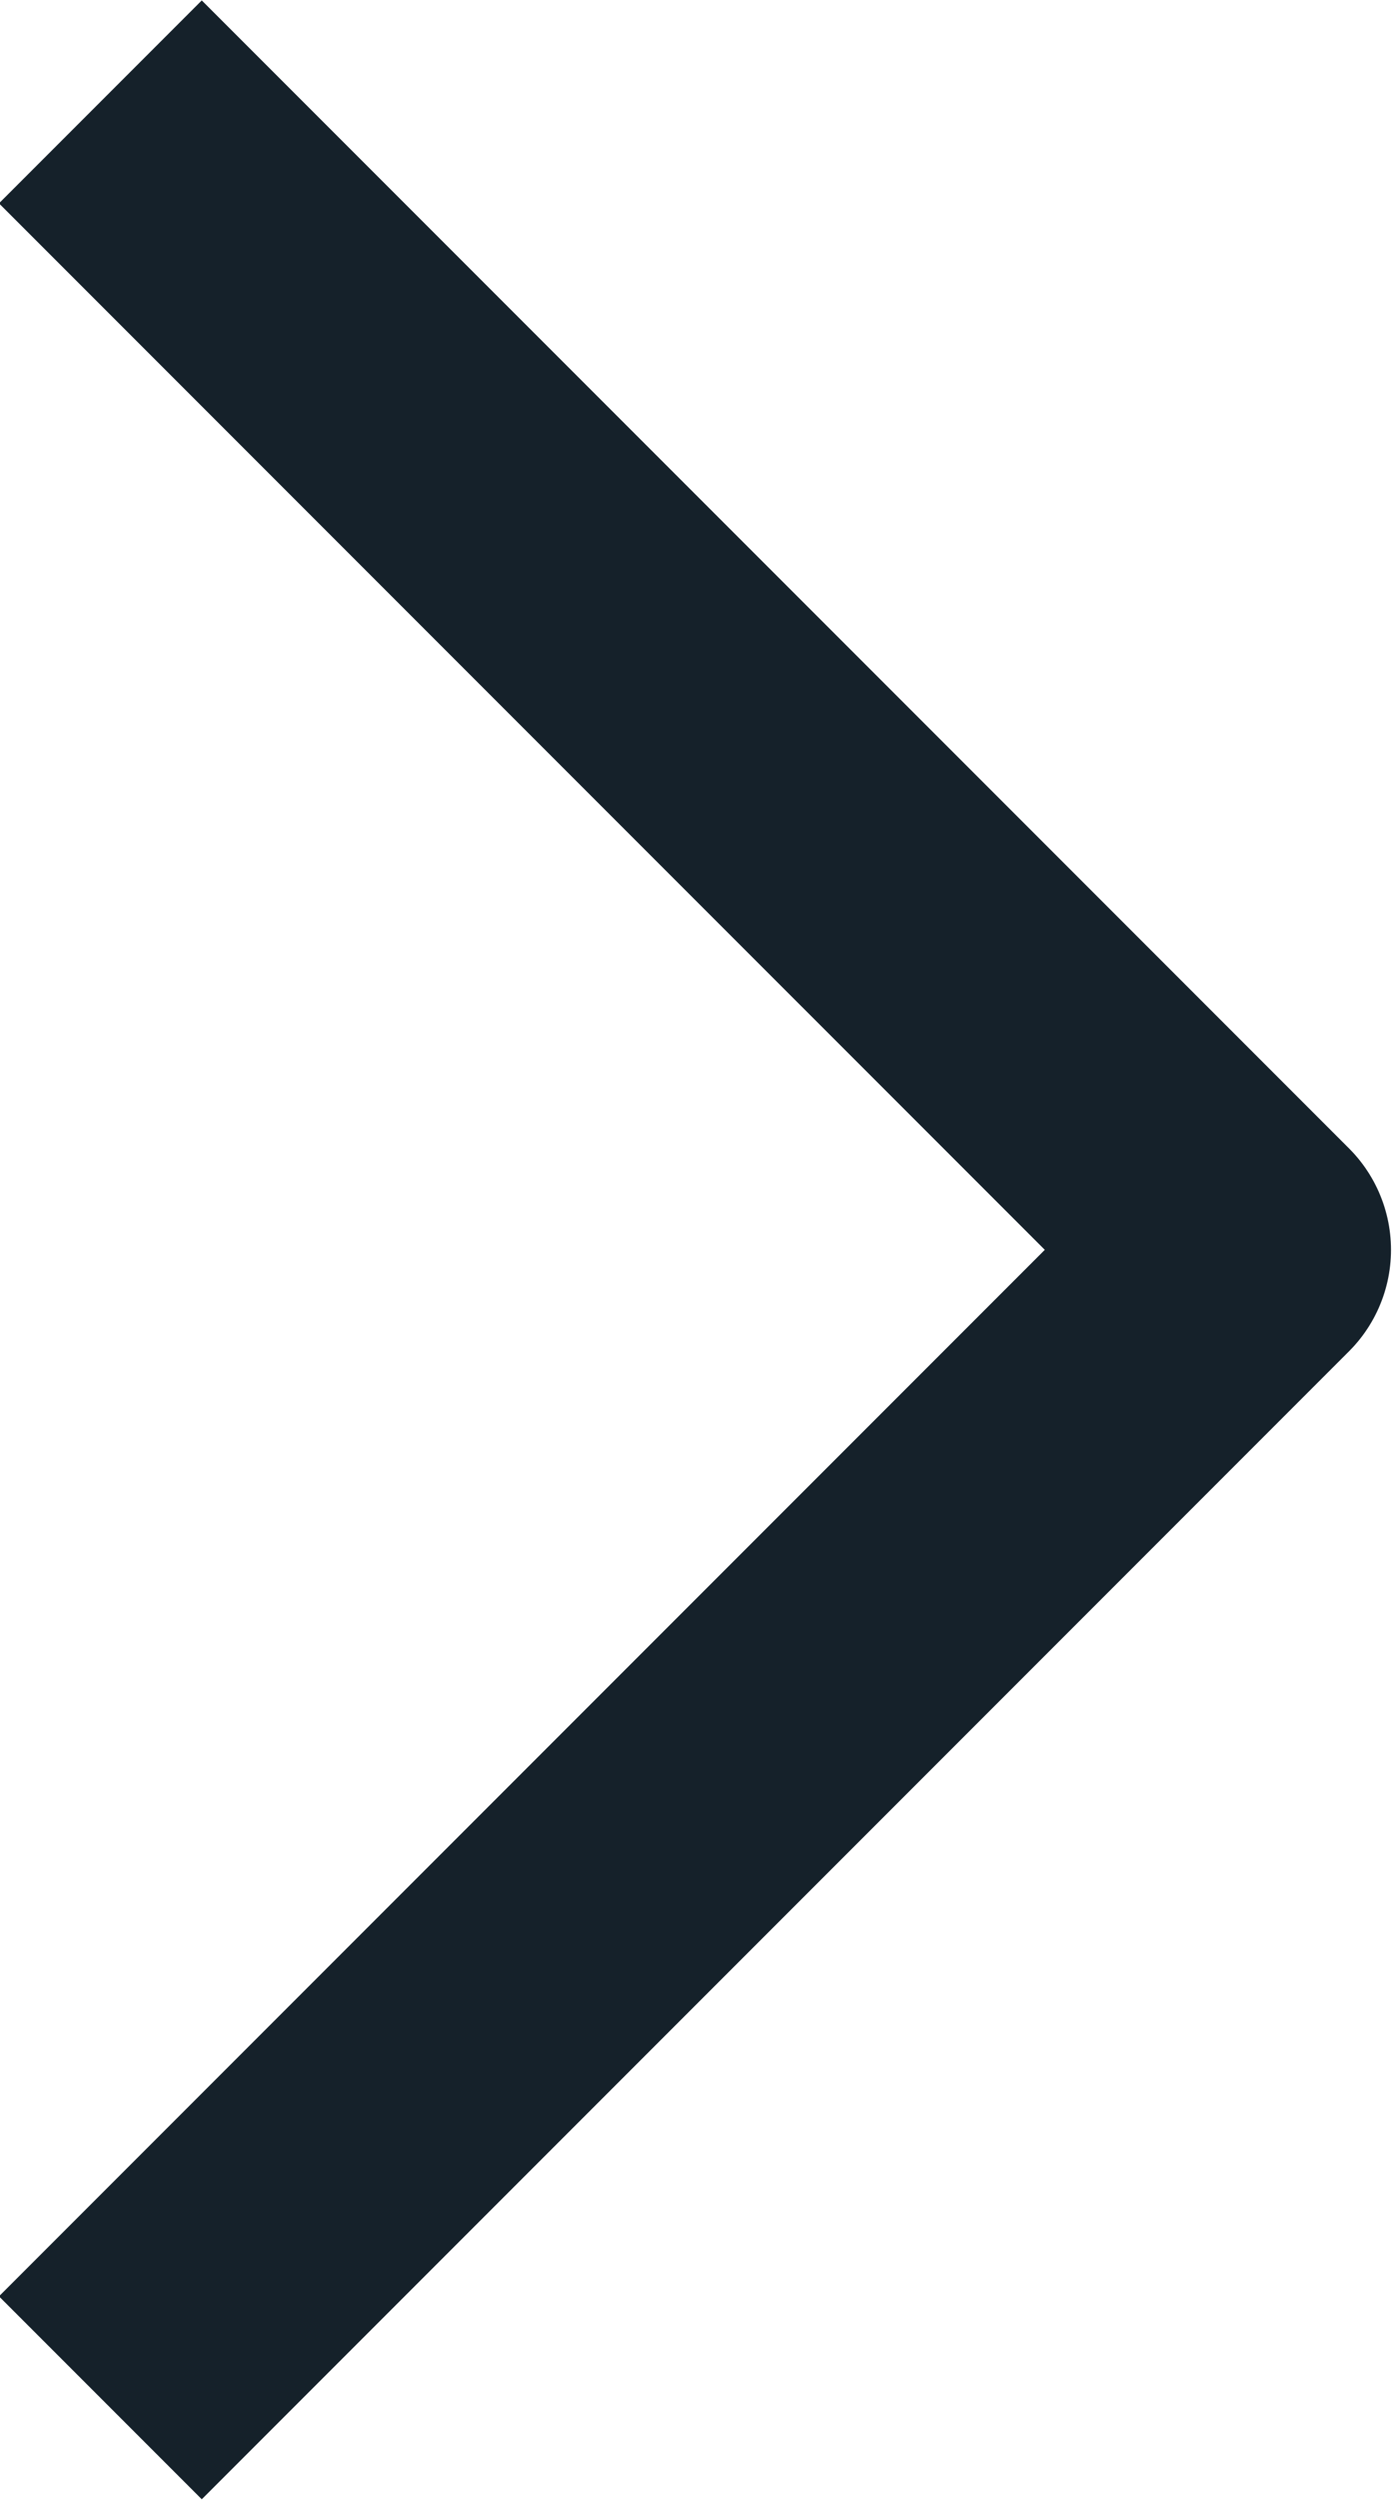
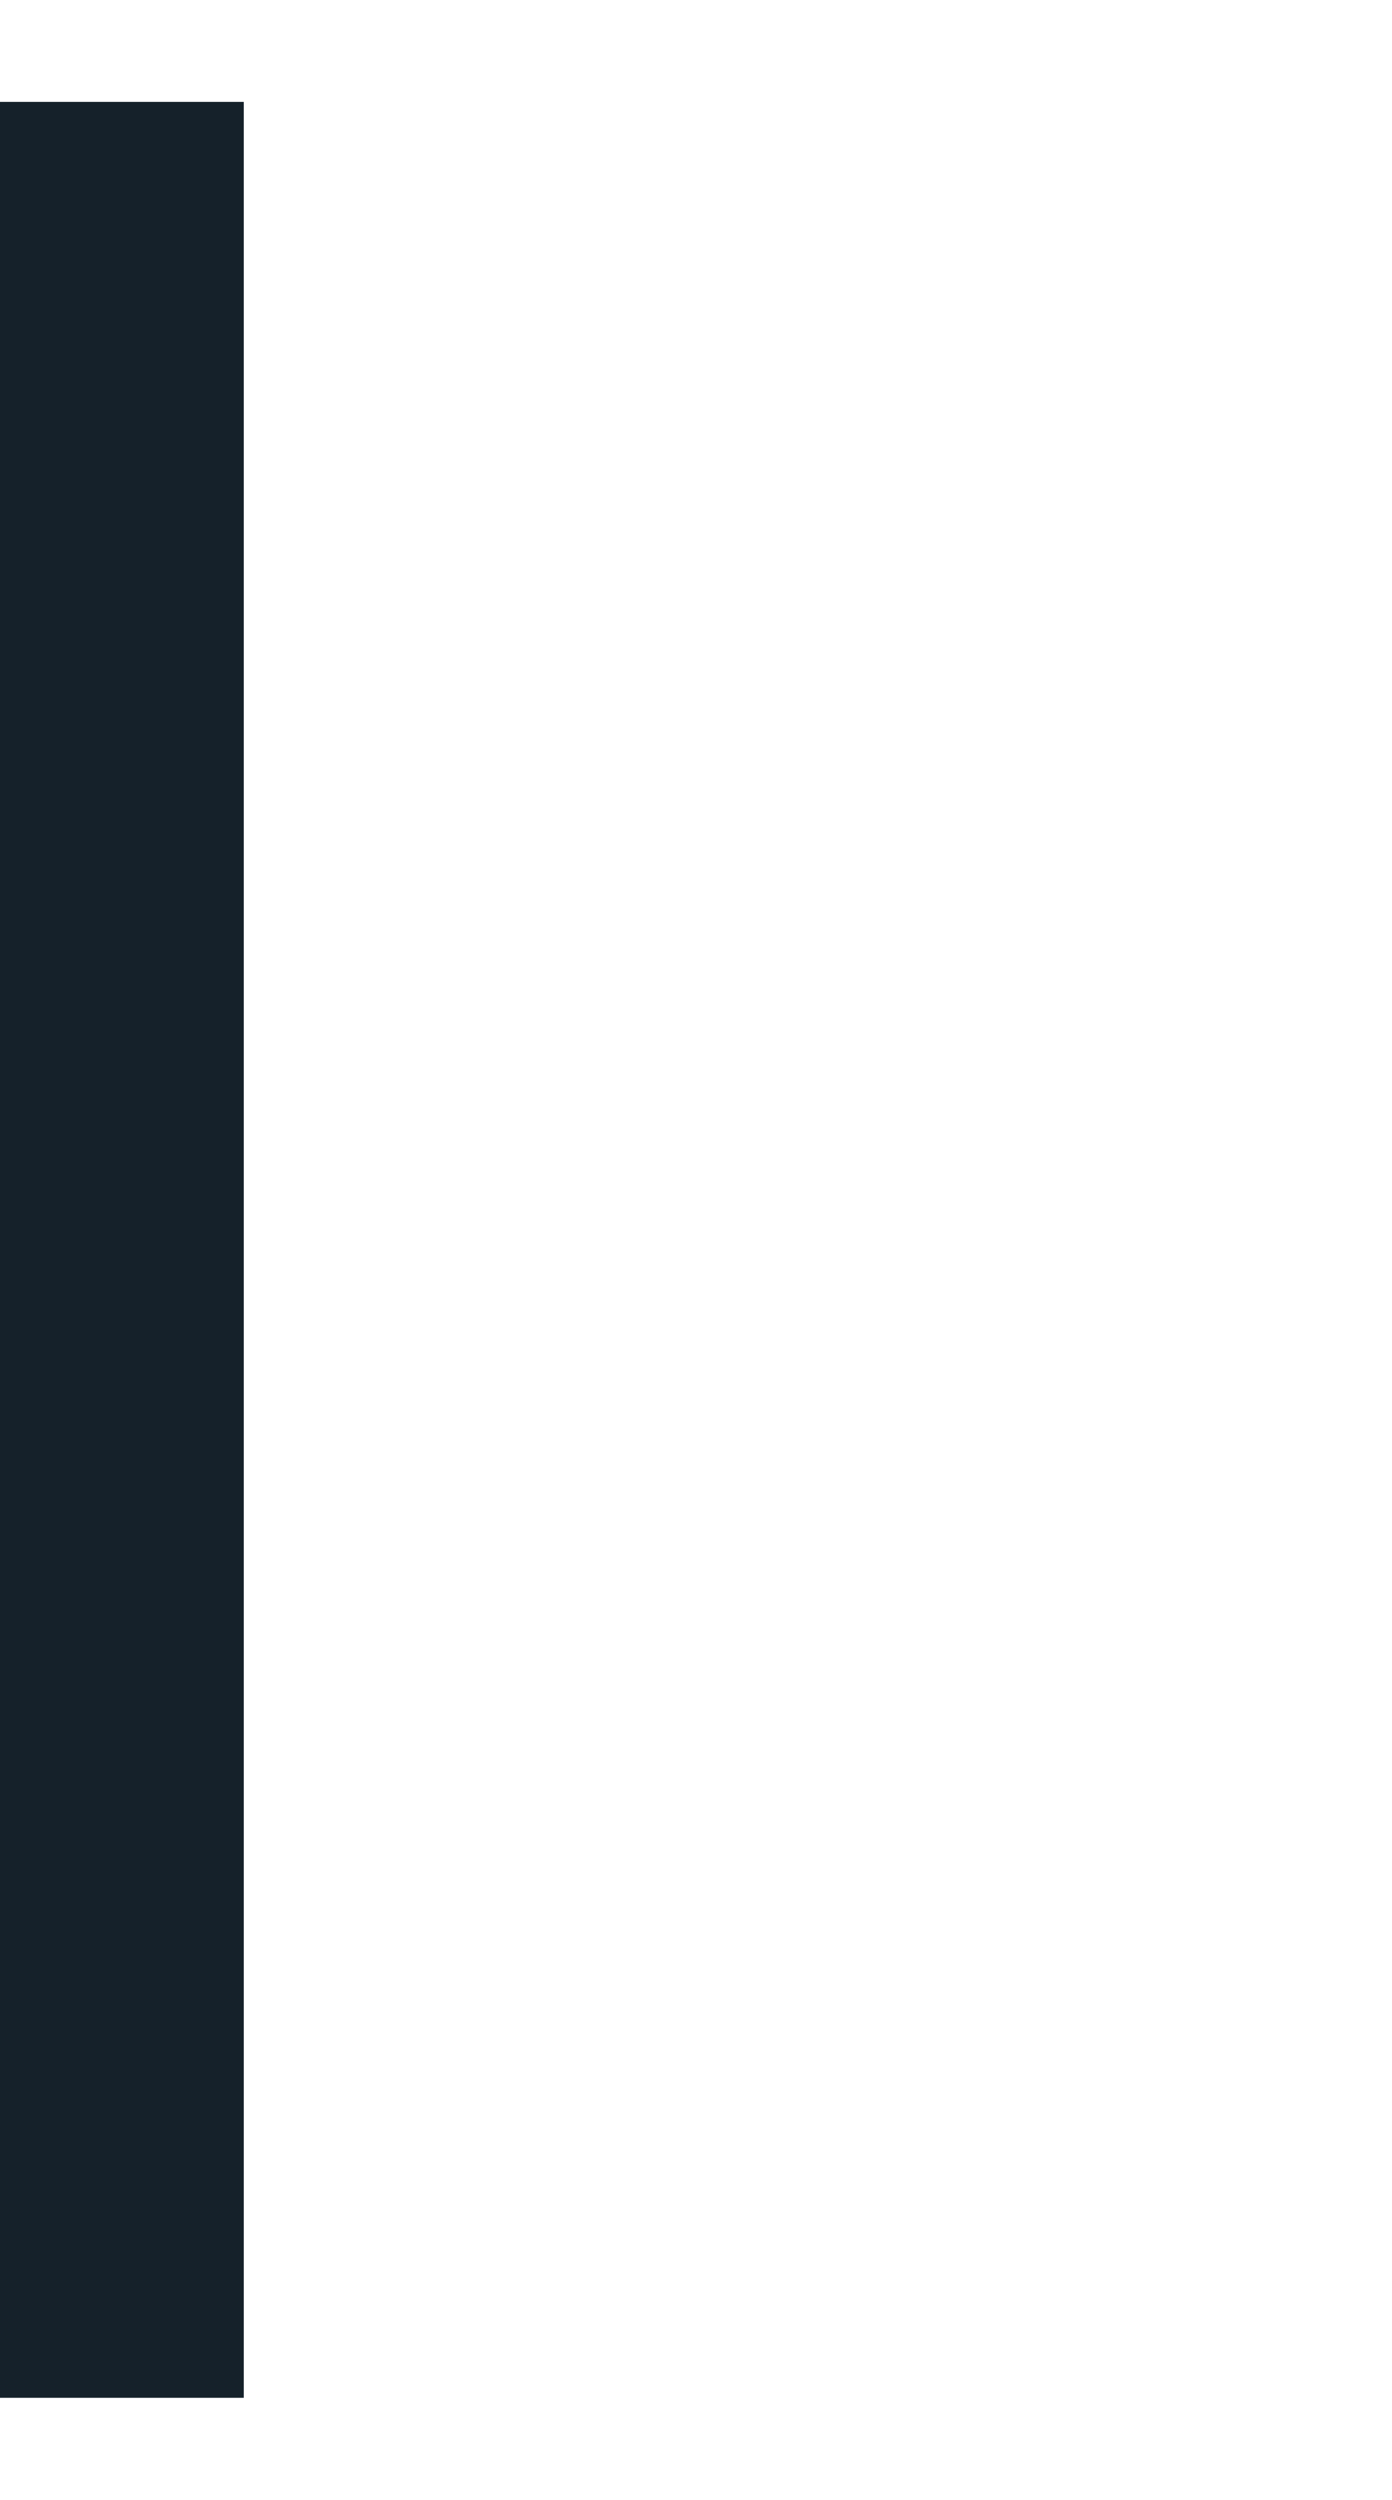
<svg xmlns="http://www.w3.org/2000/svg" width="9.707" height="17.422" viewBox="0 0 9.707 17.422" fill="none">
  <desc>
			Created with Pixso.
	</desc>
  <defs />
-   <path id="Vector 25" d="M0.7 0.71L8.7 8.71L0.7 16.71" stroke="#15212A" stroke-opacity="1" stroke-width="2" stroke-linejoin="round" />
+   <path id="Vector 25" d="M0.7 0.71L0.7 16.71" stroke="#15212A" stroke-opacity="1" stroke-width="2" stroke-linejoin="round" />
</svg>